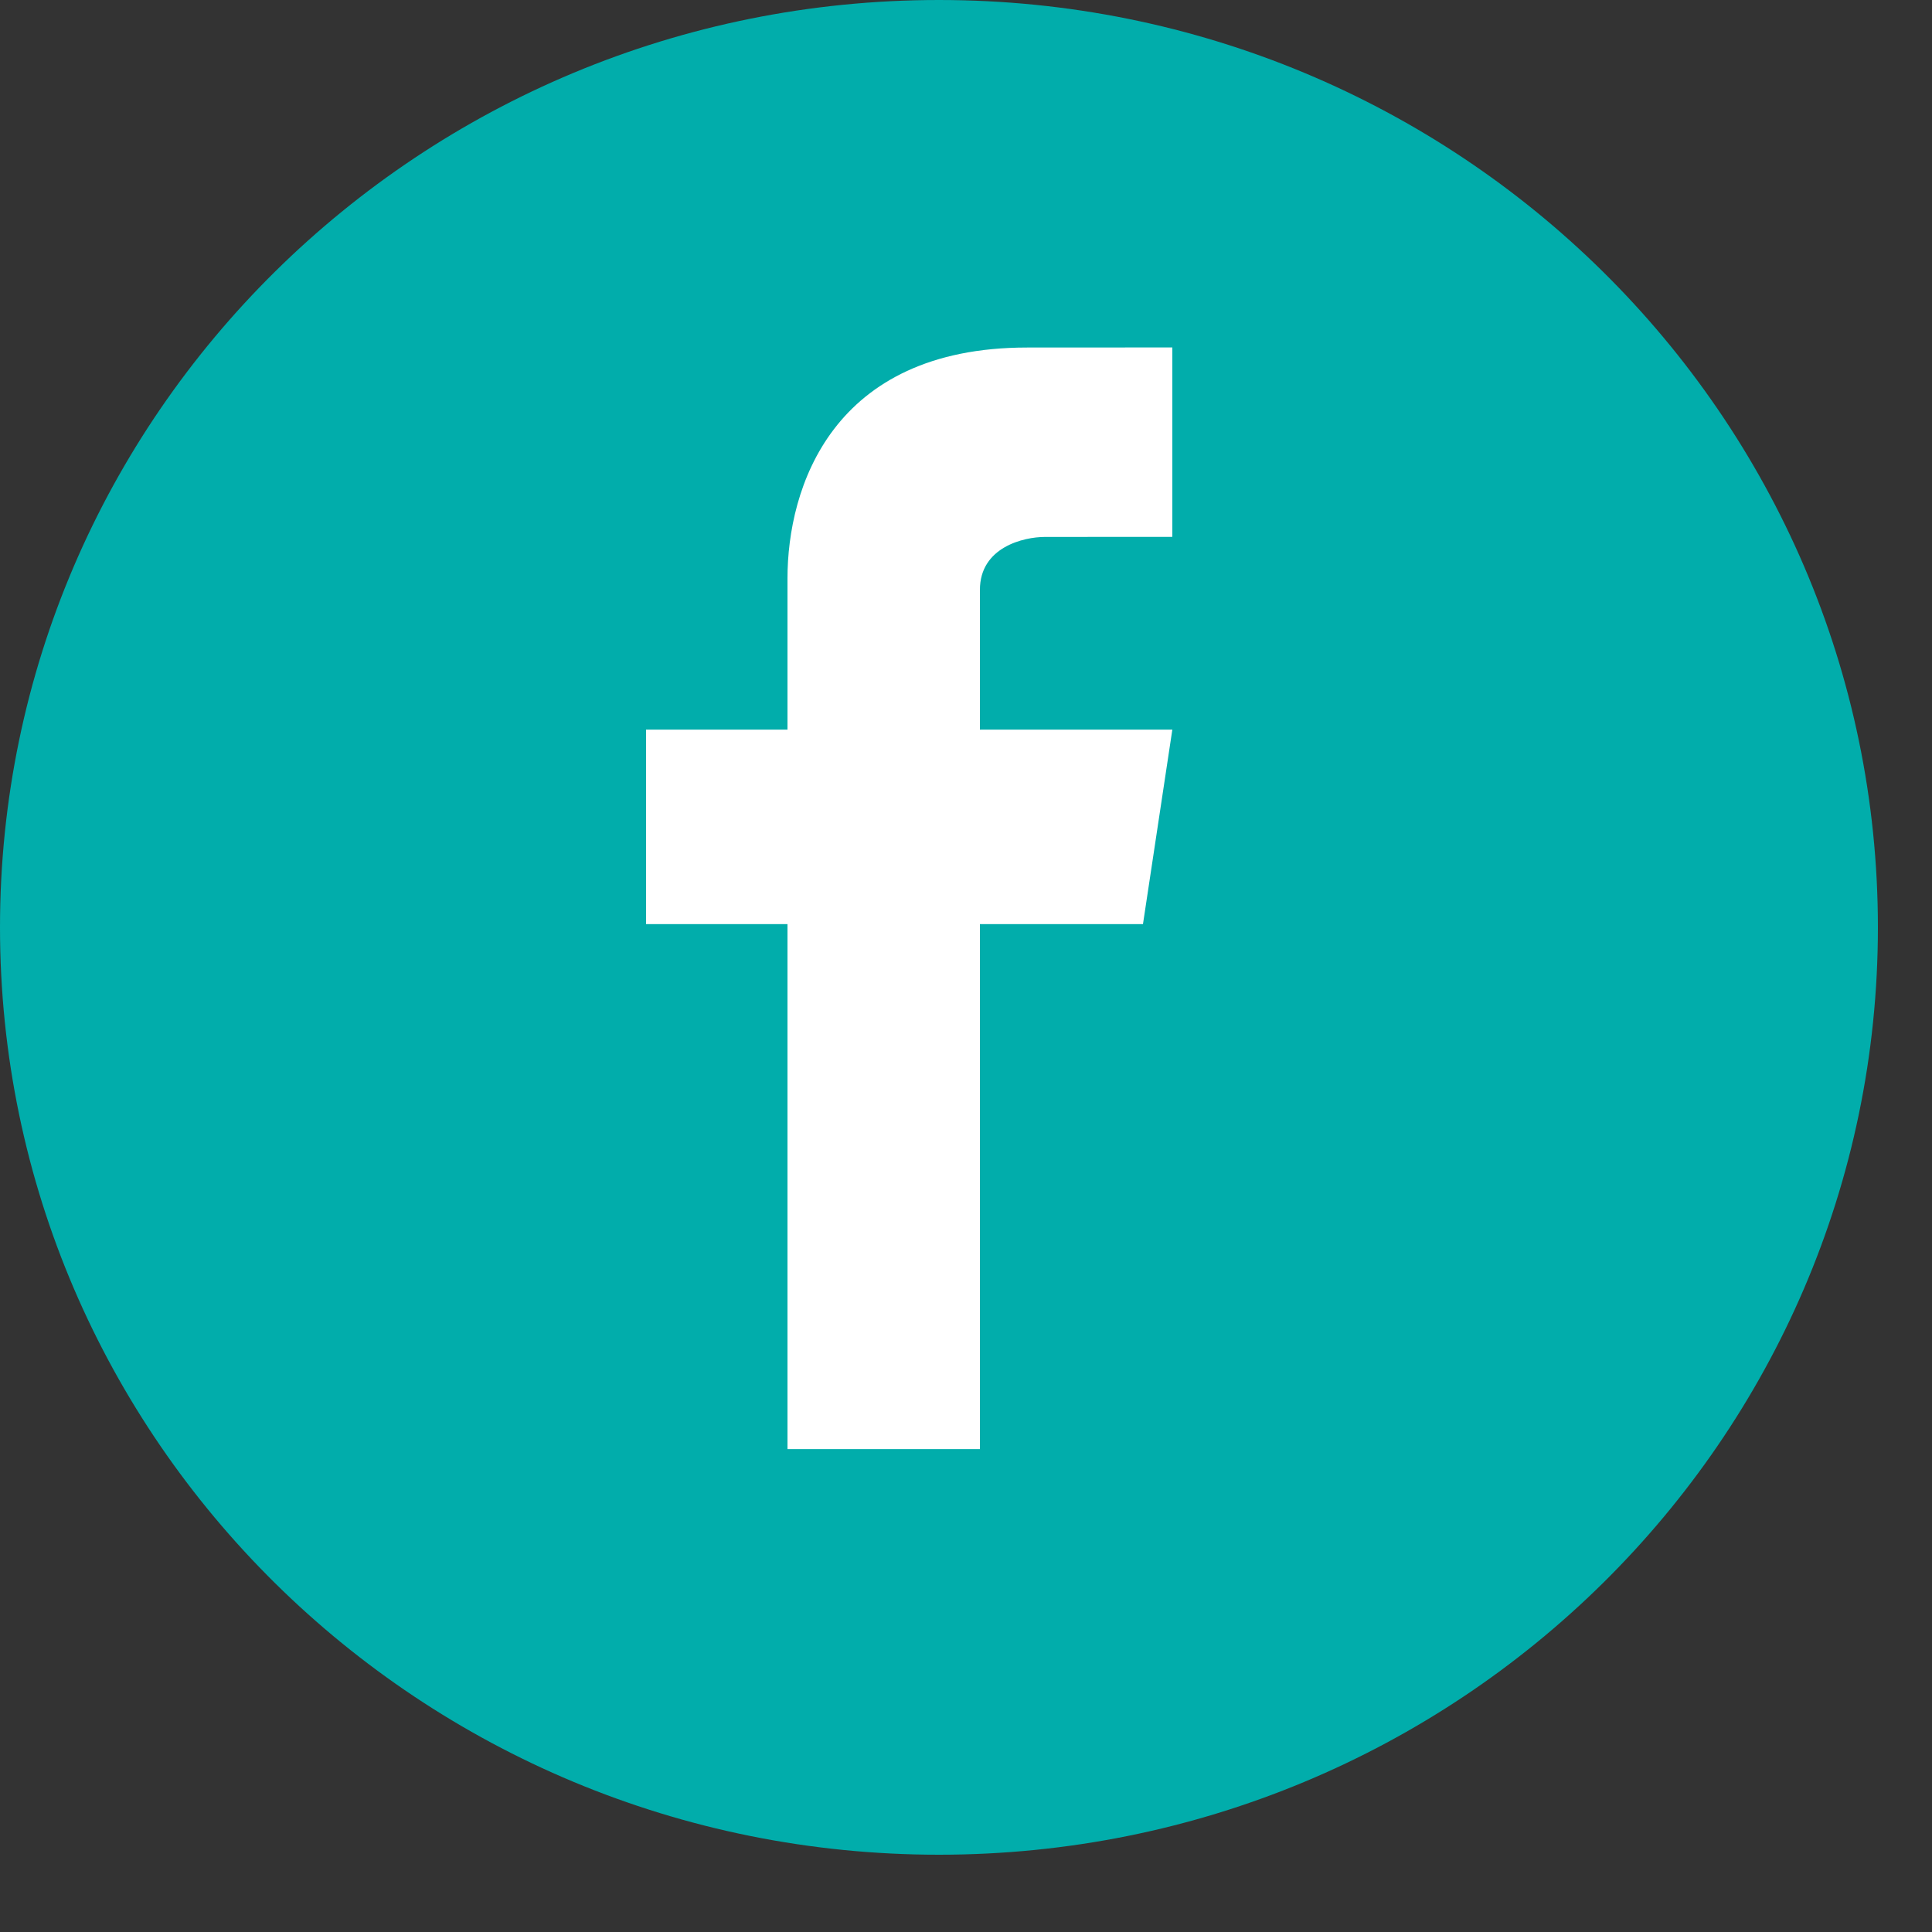
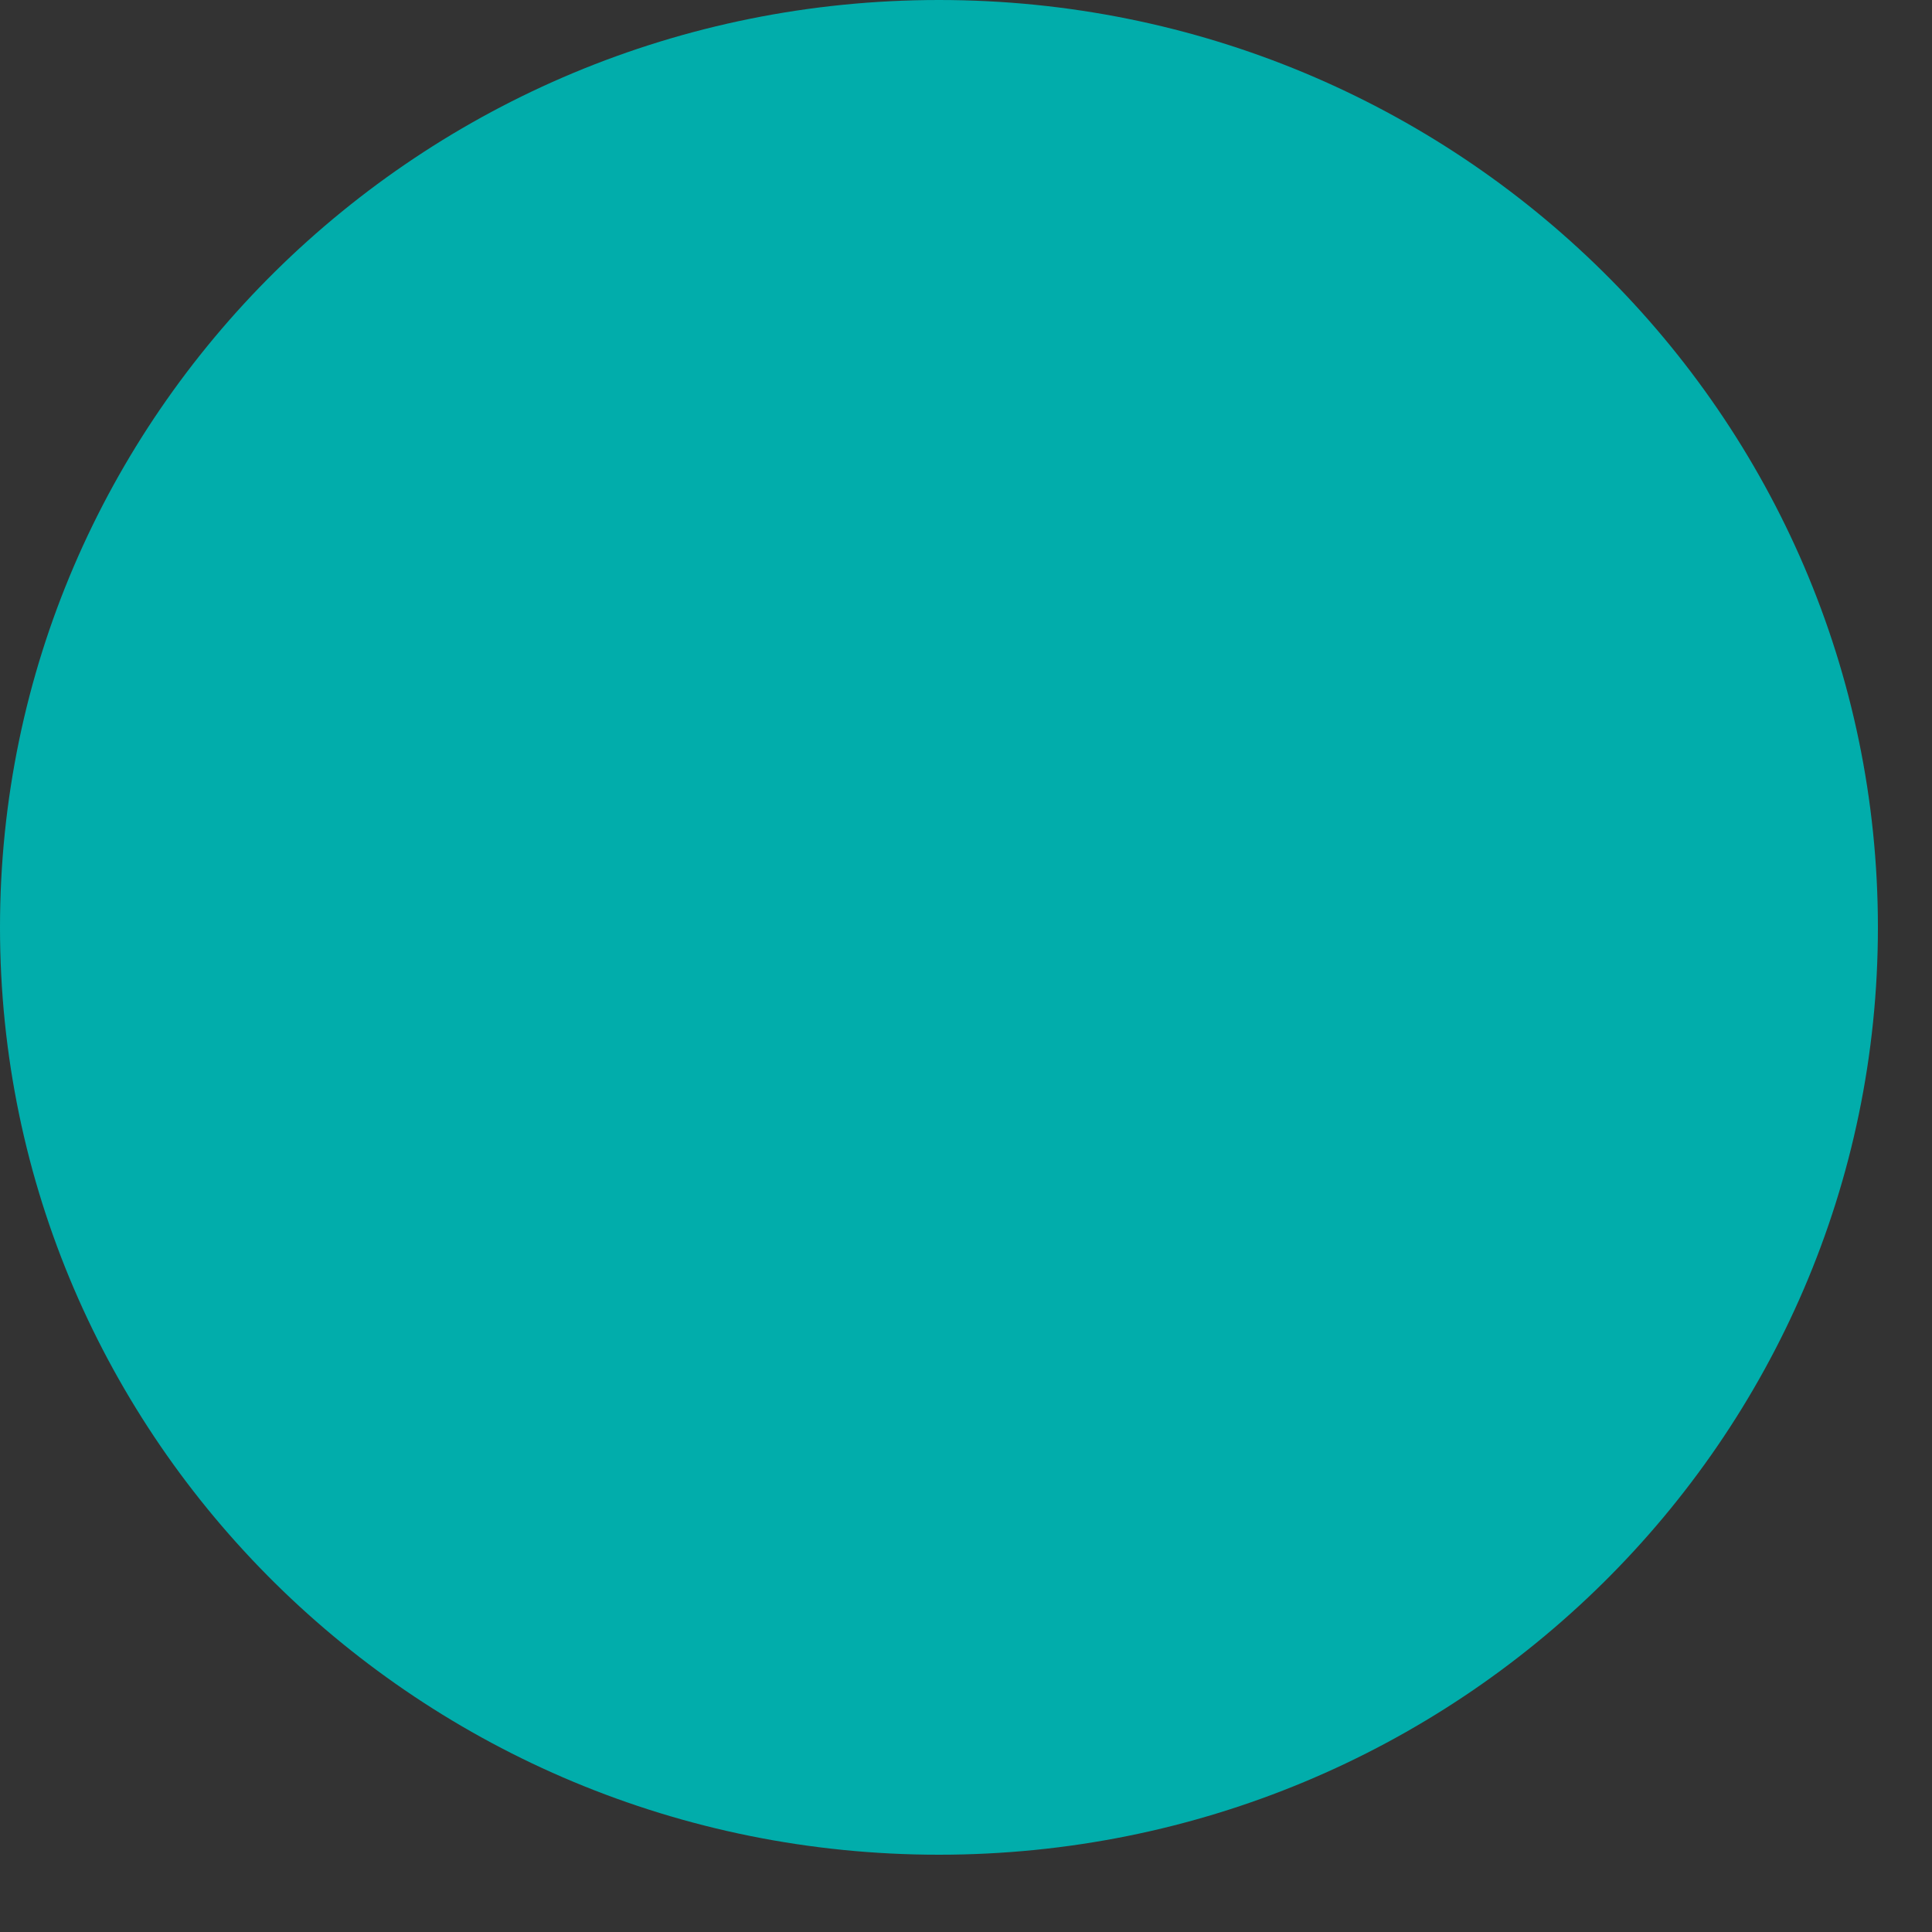
<svg xmlns="http://www.w3.org/2000/svg" xmlns:ns1="http://www.serif.com/" width="100%" height="100%" viewBox="0 0 25 25" version="1.1" xml:space="preserve" style="fill-rule:evenodd;clip-rule:evenodd;stroke-linejoin:round;stroke-miterlimit:2;">
  <rect x="0" y="0" width="25" height="25" fill="#333333" stroke="none" />
  <g transform="matrix(1,0,0,1,-1320,-614.999)">
    <path id="Ellipse-1-copie-2" ns1:id="Ellipse 1 copie 2" d="M1332.15,614.999C1338.86,614.999 1344.3,620.372 1344.3,626.999C1344.3,633.627 1338.86,638.999 1332.15,638.999C1325.44,638.999 1320,633.627 1320,626.999C1320,620.372 1325.44,614.999 1332.15,614.999Z" style="fill:rgb(1,173,171);" />
-     <path id="icon-copie" ns1:id="icon copie" d="M1335.17,624.44L1332.68,624.44L1332.68,622.632C1332.68,622.077 1333.25,621.947 1333.52,621.947C1333.79,621.947 1335.17,621.946 1335.17,621.946L1335.17,619.495L1333.29,619.496C1330.76,619.496 1330.19,621.318 1330.19,622.483L1330.19,624.44L1328.36,624.44L1328.36,626.957L1330.19,626.957L1330.19,633.75L1332.68,633.75L1332.68,626.957L1334.79,626.957L1335.17,624.44Z" style="fill:white;" />
  </g>
</svg>